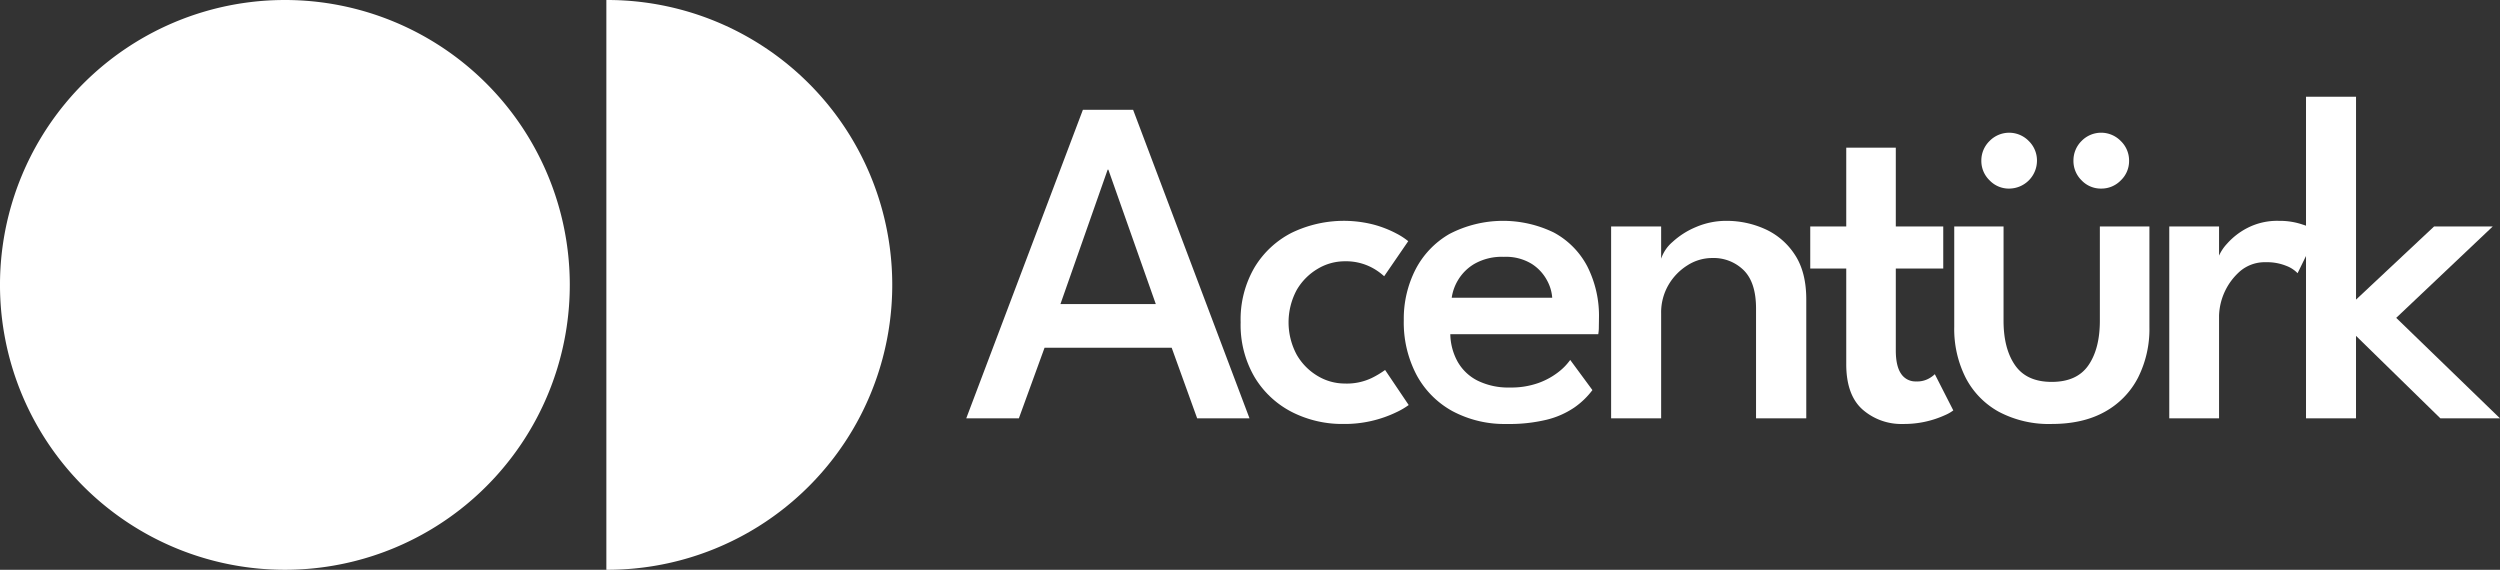
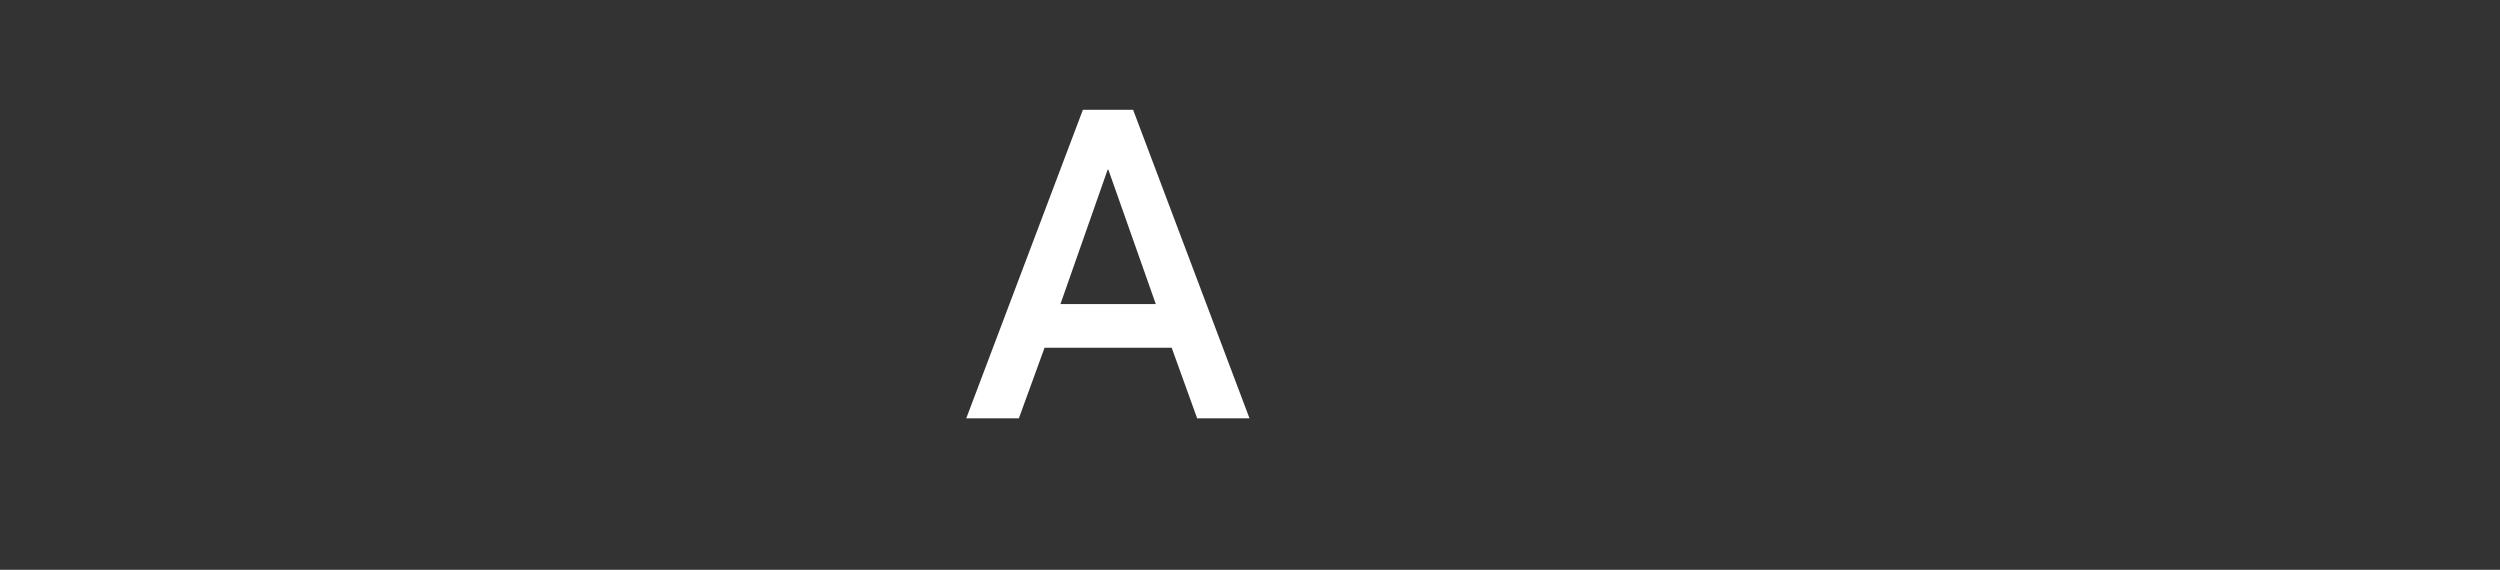
<svg xmlns="http://www.w3.org/2000/svg" id="Group_2691" data-name="Group 2691" width="710.426" height="161.917" viewBox="0 0 710.426 161.917">
  <rect x="0" y="0" width="710.426" height="161.917" fill="#333333" stroke="none" />
  <defs>
    <clipPath id="clip-path">
-       <rect id="Rectangle_319" data-name="Rectangle 319" width="710.426" height="161.917" fill="none" />
-     </clipPath>
+       </clipPath>
  </defs>
  <path id="Path_2755" data-name="Path 2755" d="M307.723,31.209H322l33.076,87.675H340.2l-7.24-20.059H296.828l-7.3,20.059H274.577Zm-6.378,55.2h27.1L314.962,48.213h-.2Z" fill="#fff" />
  <g id="Group_2690" data-name="Group 2690">
    <g id="Group_2689" data-name="Group 2689" clip-path="url(#clip-path)">
      <path id="Path_2756" data-name="Path 2756" d="M382.113,108.988a16.393,16.393,0,0,0,7.67-1.562,25.375,25.375,0,0,0,3.82-2.291l6.709,9.963a20.951,20.951,0,0,1-3.322,1.96,33.845,33.845,0,0,1-15.209,3.42,31.522,31.522,0,0,1-14.713-3.42,26.371,26.371,0,0,1-10.56-9.9,29.316,29.316,0,0,1-3.954-15.575,29.28,29.28,0,0,1,3.954-15.61,26.219,26.219,0,0,1,10.56-9.83,34.072,34.072,0,0,1,23.379-2.292,30.879,30.879,0,0,1,6.344,2.491,19.5,19.5,0,0,1,3.388,2.193L393.338,78.5a18.151,18.151,0,0,0-1.893-1.494,15.764,15.764,0,0,0-9.332-2.757,14.978,14.978,0,0,0-7.639,2.125,16.736,16.736,0,0,0-5.978,6.011,19.435,19.435,0,0,0,0,18.432,16.638,16.638,0,0,0,5.978,6.044,14.96,14.96,0,0,0,7.639,2.126" fill="#fff" />
      <path id="Path_2757" data-name="Path 2757" d="M412.135,94.974a16.733,16.733,0,0,0,2.059,7.771,13.428,13.428,0,0,0,5.678,5.414,19.691,19.691,0,0,0,9.2,1.959,22.984,22.984,0,0,0,8.135-1.295,20.514,20.514,0,0,0,5.681-3.122,16.276,16.276,0,0,0,3.319-3.421l6.312,8.568a22.248,22.248,0,0,1-5.183,4.982,24.182,24.182,0,0,1-7.737,3.421,45.02,45.02,0,0,1-11.392,1.228,31.382,31.382,0,0,1-15.475-3.652,25.5,25.5,0,0,1-10.2-10.3,31.969,31.969,0,0,1-3.618-15.542,30.782,30.782,0,0,1,3.32-14.381A24.753,24.753,0,0,1,411.9,66.479a33.013,33.013,0,0,1,29.657-.4,23.107,23.107,0,0,1,9.464,9.531,31.118,31.118,0,0,1,3.356,14.979q0,.531-.033,2.191a12.406,12.406,0,0,1-.166,2.192Zm28.959-10.362a11.908,11.908,0,0,0-1.429-4.849,12.6,12.6,0,0,0-4.349-4.749,13.994,13.994,0,0,0-7.97-2.025,15.679,15.679,0,0,0-8.3,1.959,13.212,13.212,0,0,0-4.717,4.649,13.375,13.375,0,0,0-1.793,5.015Z" fill="#fff" />
      <path id="Path_2758" data-name="Path 2758" d="M490.711,62.759A26.509,26.509,0,0,1,501.4,65.018a19.713,19.713,0,0,1,8.536,7.206q3.351,4.95,3.353,12.852v33.809H499.014V87.667q0-7.373-3.489-10.86a12.18,12.18,0,0,0-9-3.486,13.042,13.042,0,0,0-6.974,2.058,16.141,16.141,0,0,0-5.412,5.579,15.56,15.56,0,0,0-2.092,8.1v29.823H457.832V64.353h14.215V73.52a10.692,10.692,0,0,1,3.221-4.749,22.74,22.74,0,0,1,6.675-4.252,21.783,21.783,0,0,1,8.768-1.76" fill="#fff" />
      <path id="Path_2759" data-name="Path 2759" d="M514.42,64.353h10.23V41.969h14.081V64.353h13.484V76.309H538.731V99.624q0,4.381,1.494,6.575a4.875,4.875,0,0,0,4.285,2.192,6.824,6.824,0,0,0,3.685-.864,8.248,8.248,0,0,0,1.627-1.195l5.248,10.294a11.031,11.031,0,0,1-2.324,1.33,28.032,28.032,0,0,1-11.957,2.523,16.673,16.673,0,0,1-11.523-4.118q-4.617-4.118-4.616-12.885V76.309H514.42Z" fill="#fff" />
-       <path id="Path_2760" data-name="Path 2760" d="M569.349,91.121q0,7.971,3.287,12.687t10.4,4.716q7.172,0,10.428-4.716t3.254-12.687V64.353H610.8V92.914a30.682,30.682,0,0,1-3.256,14.447,23.2,23.2,0,0,1-9.432,9.665q-6.176,3.452-15.076,3.453a30.353,30.353,0,0,1-15.012-3.453,23.183,23.183,0,0,1-9.431-9.665,30.681,30.681,0,0,1-3.256-14.447V64.353h14.015Zm1.594-37.528a7.551,7.551,0,0,1-5.578-2.358,7.639,7.639,0,0,1-2.326-5.546,7.72,7.72,0,0,1,2.326-5.613,7.779,7.779,0,0,1,11.158,0,7.726,7.726,0,0,1,2.324,5.613,7.937,7.937,0,0,1-7.9,7.9m26.17,0a7.518,7.518,0,0,1-5.611-2.358,7.689,7.689,0,0,1-2.293-5.546,7.772,7.772,0,0,1,2.293-5.613,7.779,7.779,0,0,1,11.158,0,7.675,7.675,0,0,1,2.357,5.613,7.56,7.56,0,0,1-2.357,5.579,7.641,7.641,0,0,1-5.547,2.325" fill="#fff" />
      <path id="Path_2761" data-name="Path 2761" d="M630.59,118.885H616.442V64.353H630.59v9.1h-.334a12.345,12.345,0,0,1,2.559-4.151,19.891,19.891,0,0,1,5.81-4.517,18.514,18.514,0,0,1,8.967-2.026,20.151,20.151,0,0,1,6.775,1.063,14.378,14.378,0,0,1,4.252,2.125l-5.713,11.691a8.686,8.686,0,0,0-3.22-2.093,14.557,14.557,0,0,0-5.813-1.029A10.814,10.814,0,0,0,636.6,77.04a17.533,17.533,0,0,0-6.01,12.619Z" fill="#fff" />
-       <path id="Path_2762" data-name="Path 2762" d="M691.693,64.353h16.672L680.933,90.325l29.492,28.56H693.488L669.509,95.439v23.446H655.3V27.49h14.214V85.143Z" fill="#fff" />
      <path id="Path_2763" data-name="Path 2763" d="M161.917,80.958A80.959,80.959,0,1,1,80.958,0a80.959,80.959,0,0,1,80.959,80.959" fill="#fff" />
      <path id="Path_2764" data-name="Path 2764" d="M172.309,0a80.959,80.959,0,1,1,0,161.917" fill="#fff" />
    </g>
  </g>
</svg>